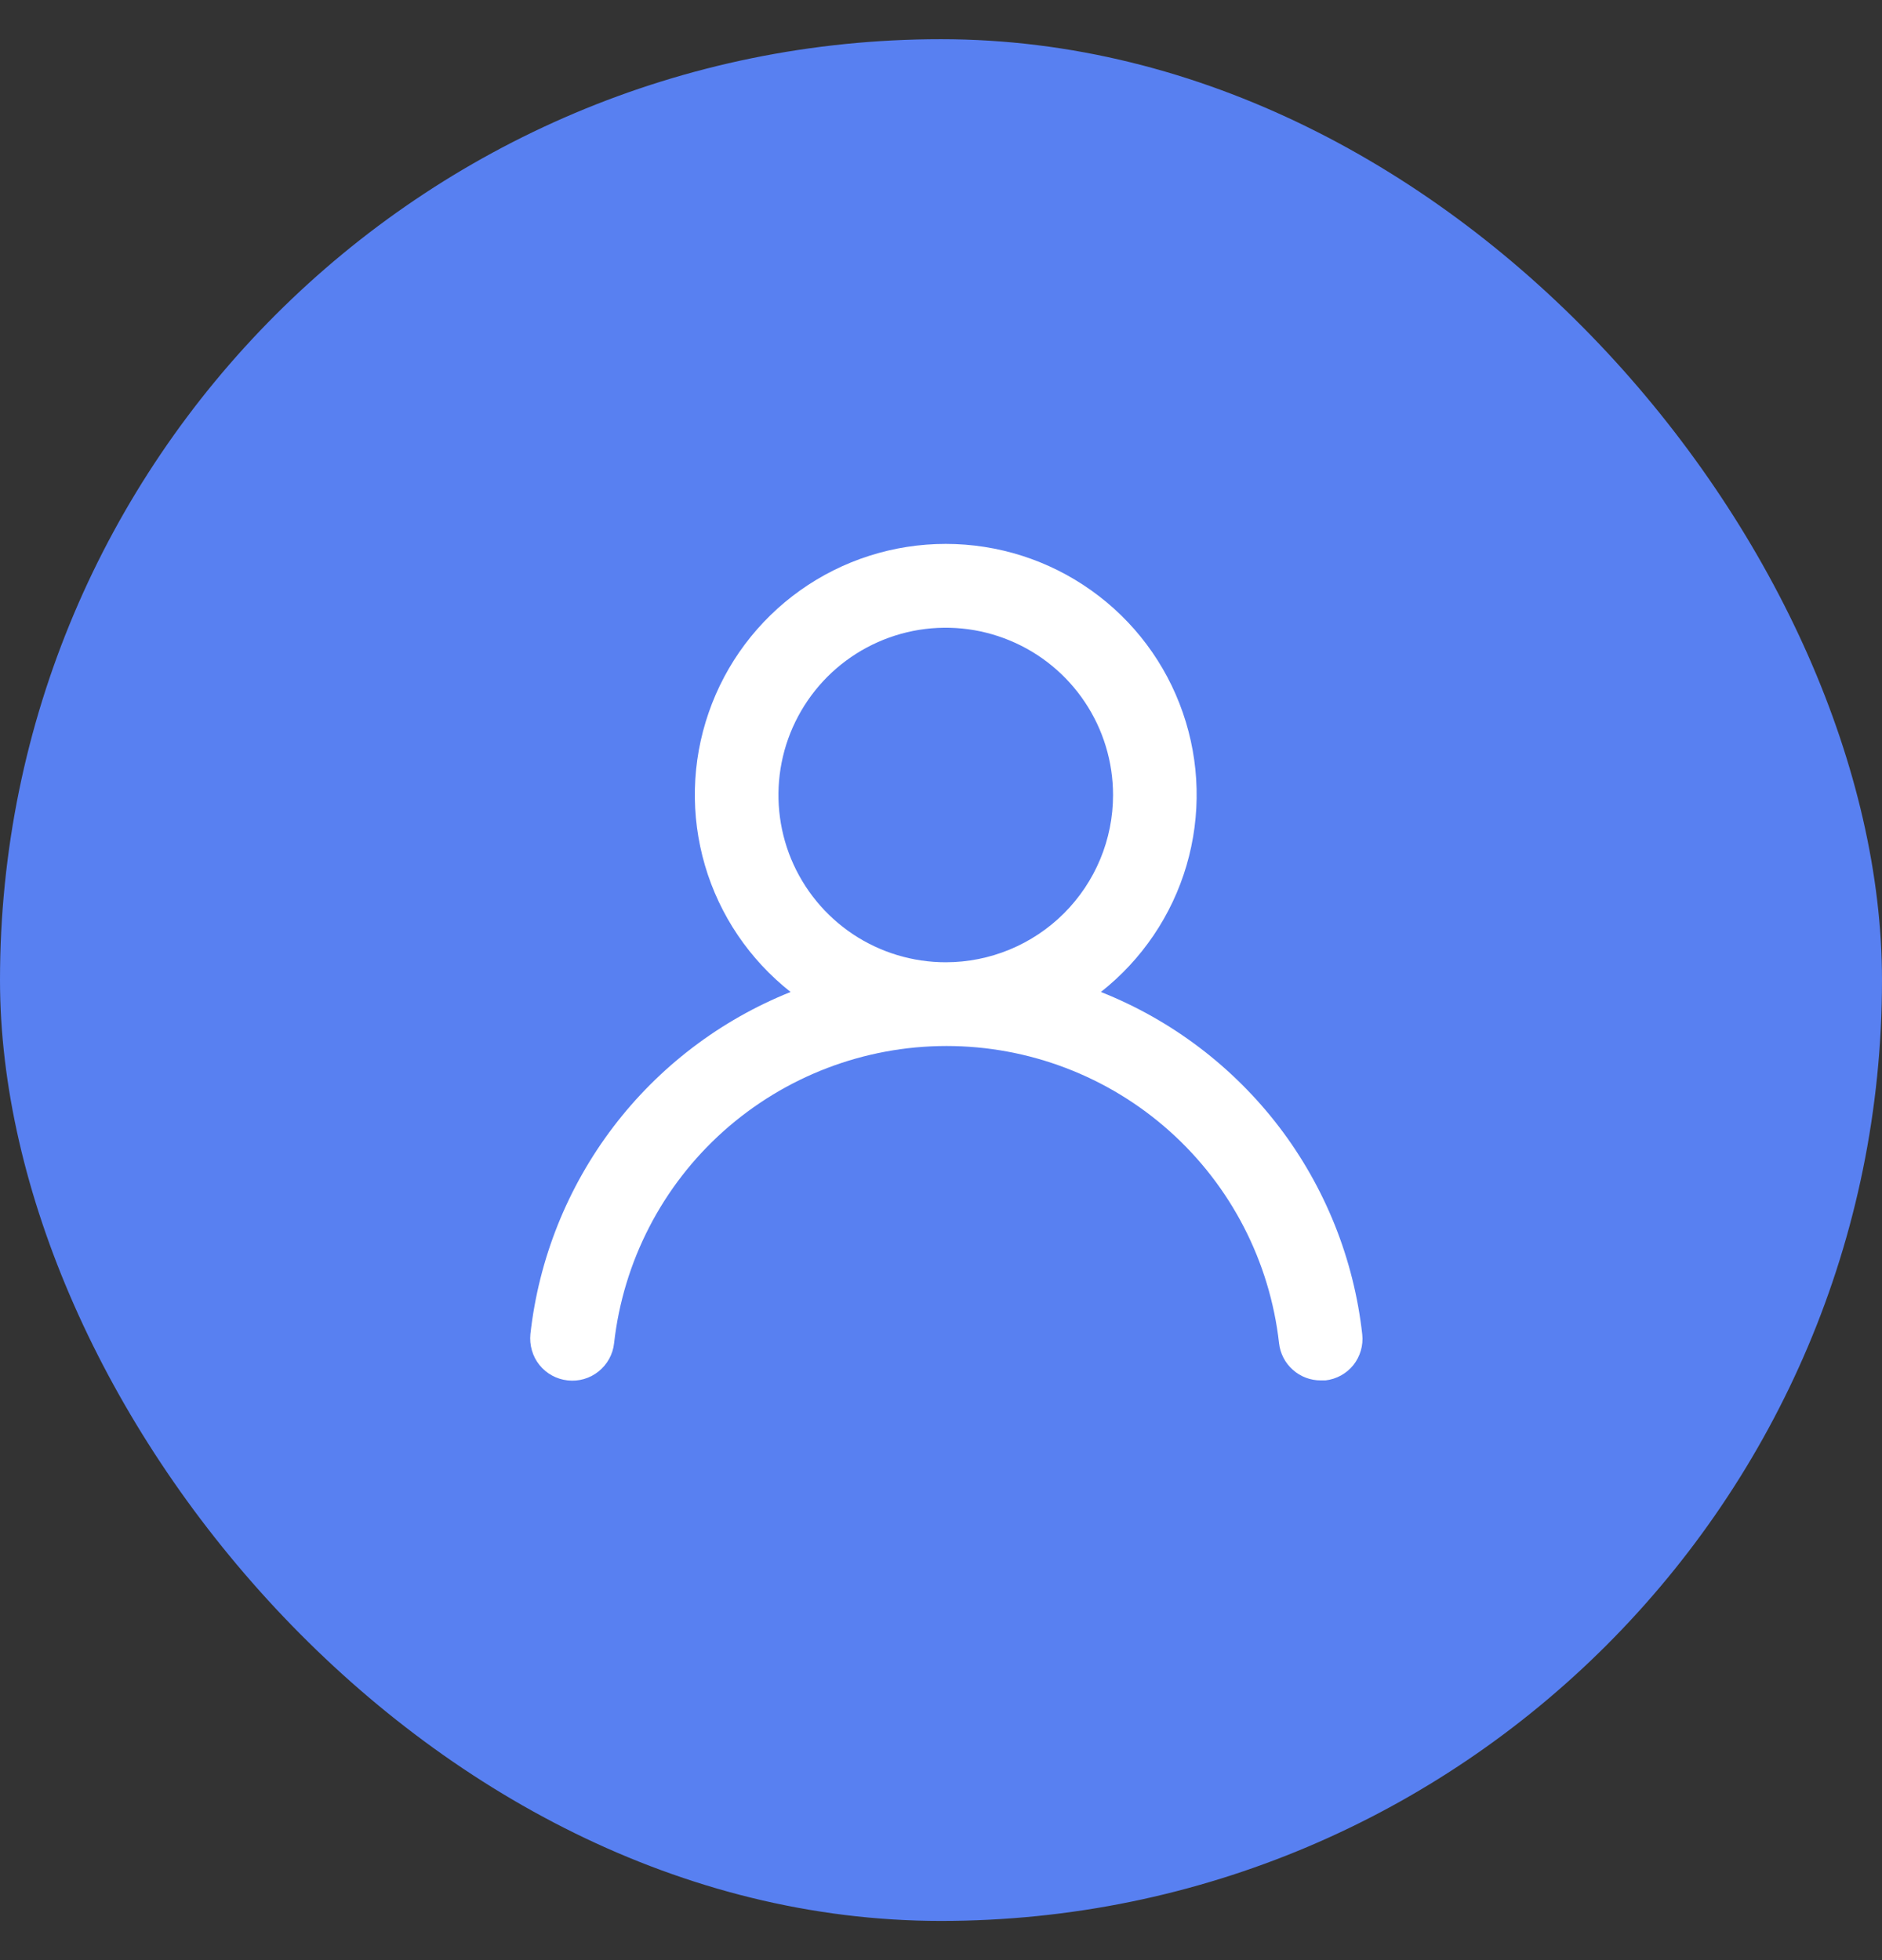
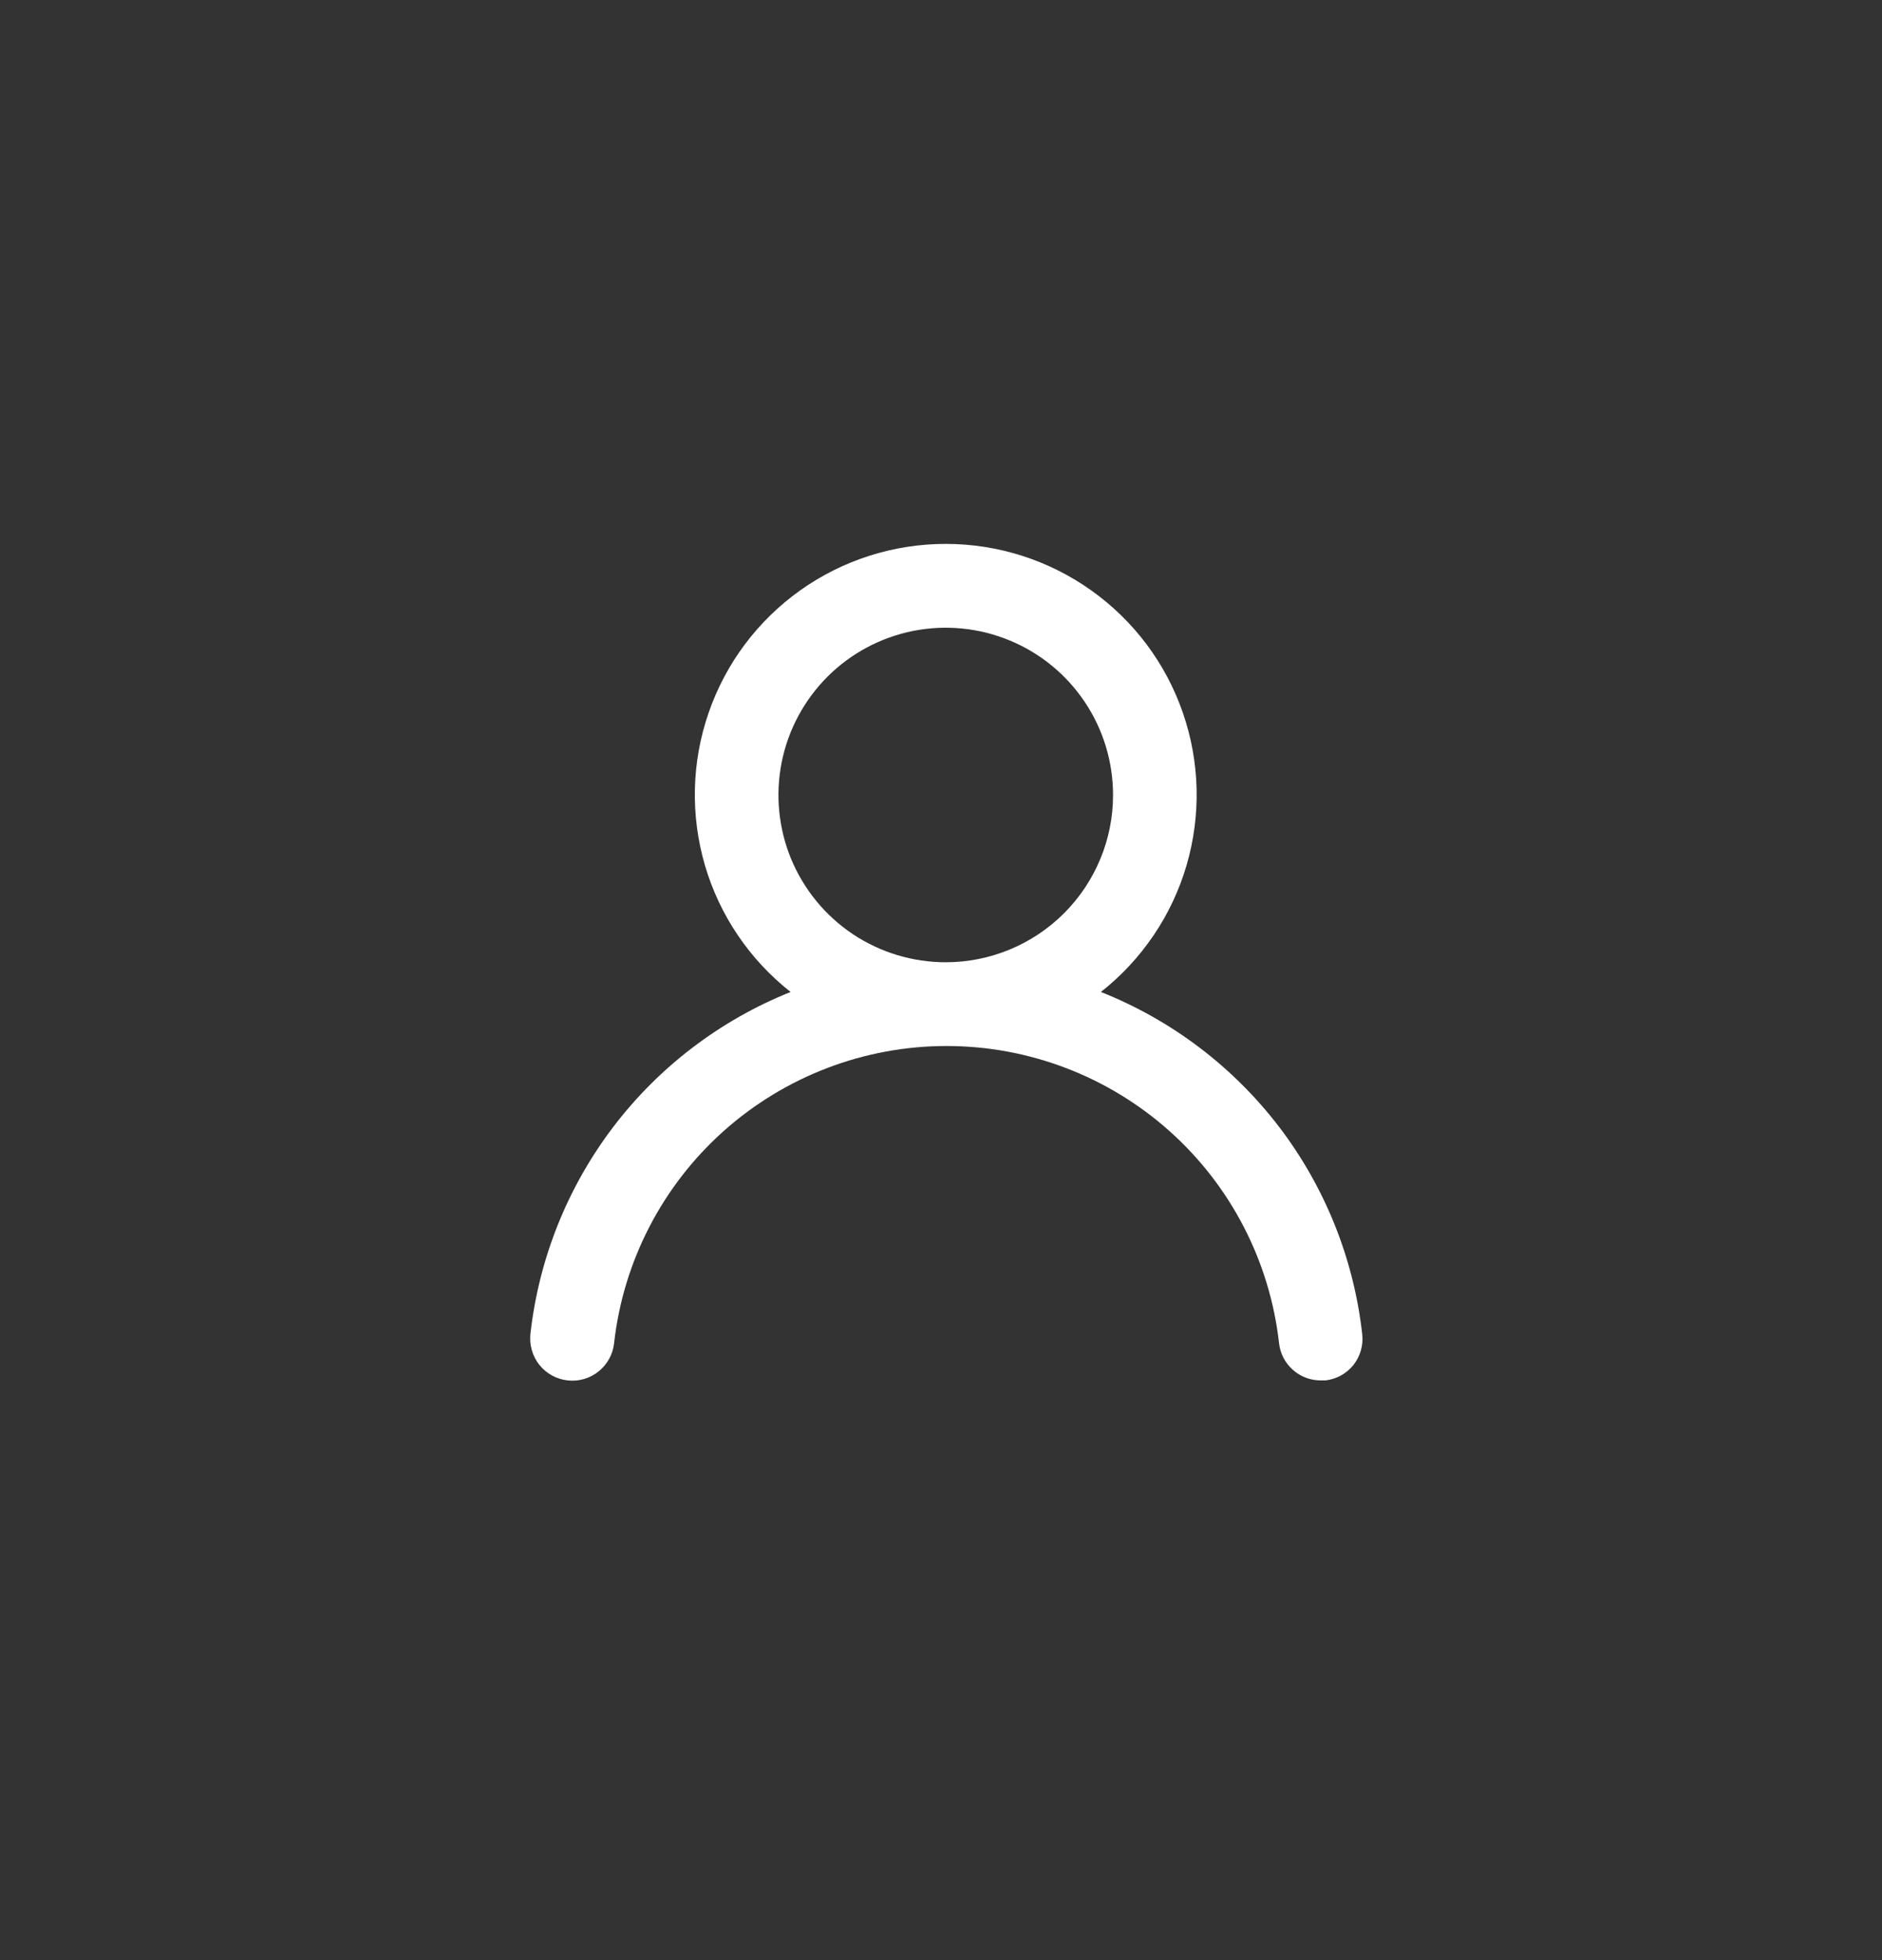
<svg xmlns="http://www.w3.org/2000/svg" width="24" height="25" viewBox="0 0 24 25" fill="none">
  <rect x="0" y="0" width="24" height="25" fill="#333333" stroke="none" />
-   <rect y="0.5" width="24" height="24" rx="12" fill="#5880F1" />
  <path d="M14.039 12.652C14.562 12.24 14.944 11.676 15.131 11.038C15.318 10.399 15.302 9.719 15.084 9.09C14.867 8.461 14.459 7.916 13.916 7.53C13.374 7.144 12.726 6.937 12.06 6.937C11.395 6.937 10.746 7.144 10.204 7.53C9.662 7.916 9.254 8.461 9.037 9.09C8.819 9.719 8.803 10.399 8.99 11.038C9.177 11.676 9.559 12.24 10.082 12.652C9.186 13.011 8.404 13.606 7.82 14.374C7.236 15.143 6.871 16.055 6.764 17.014C6.757 17.084 6.763 17.155 6.783 17.223C6.802 17.291 6.835 17.354 6.879 17.409C6.968 17.52 7.098 17.591 7.239 17.606C7.381 17.622 7.522 17.581 7.633 17.492C7.744 17.403 7.816 17.273 7.831 17.132C7.948 16.089 8.445 15.126 9.227 14.427C10.01 13.728 11.022 13.341 12.071 13.341C13.12 13.341 14.133 13.728 14.915 14.427C15.697 15.126 16.194 16.089 16.311 17.132C16.326 17.263 16.388 17.384 16.487 17.471C16.585 17.559 16.713 17.607 16.844 17.606H16.903C17.043 17.59 17.171 17.52 17.259 17.41C17.346 17.3 17.387 17.16 17.372 17.02C17.265 16.058 16.899 15.143 16.312 14.373C15.724 13.604 14.939 13.009 14.039 12.652ZM12.06 12.273C11.639 12.273 11.226 12.148 10.875 11.914C10.524 11.679 10.251 11.346 10.089 10.956C9.928 10.566 9.886 10.137 9.968 9.724C10.05 9.31 10.254 8.93 10.552 8.631C10.85 8.333 11.23 8.13 11.644 8.047C12.058 7.965 12.487 8.007 12.877 8.169C13.267 8.33 13.6 8.604 13.834 8.954C14.069 9.305 14.194 9.718 14.194 10.14C14.194 10.706 13.969 11.248 13.569 11.648C13.169 12.048 12.626 12.273 12.06 12.273Z" fill="white" />
</svg>